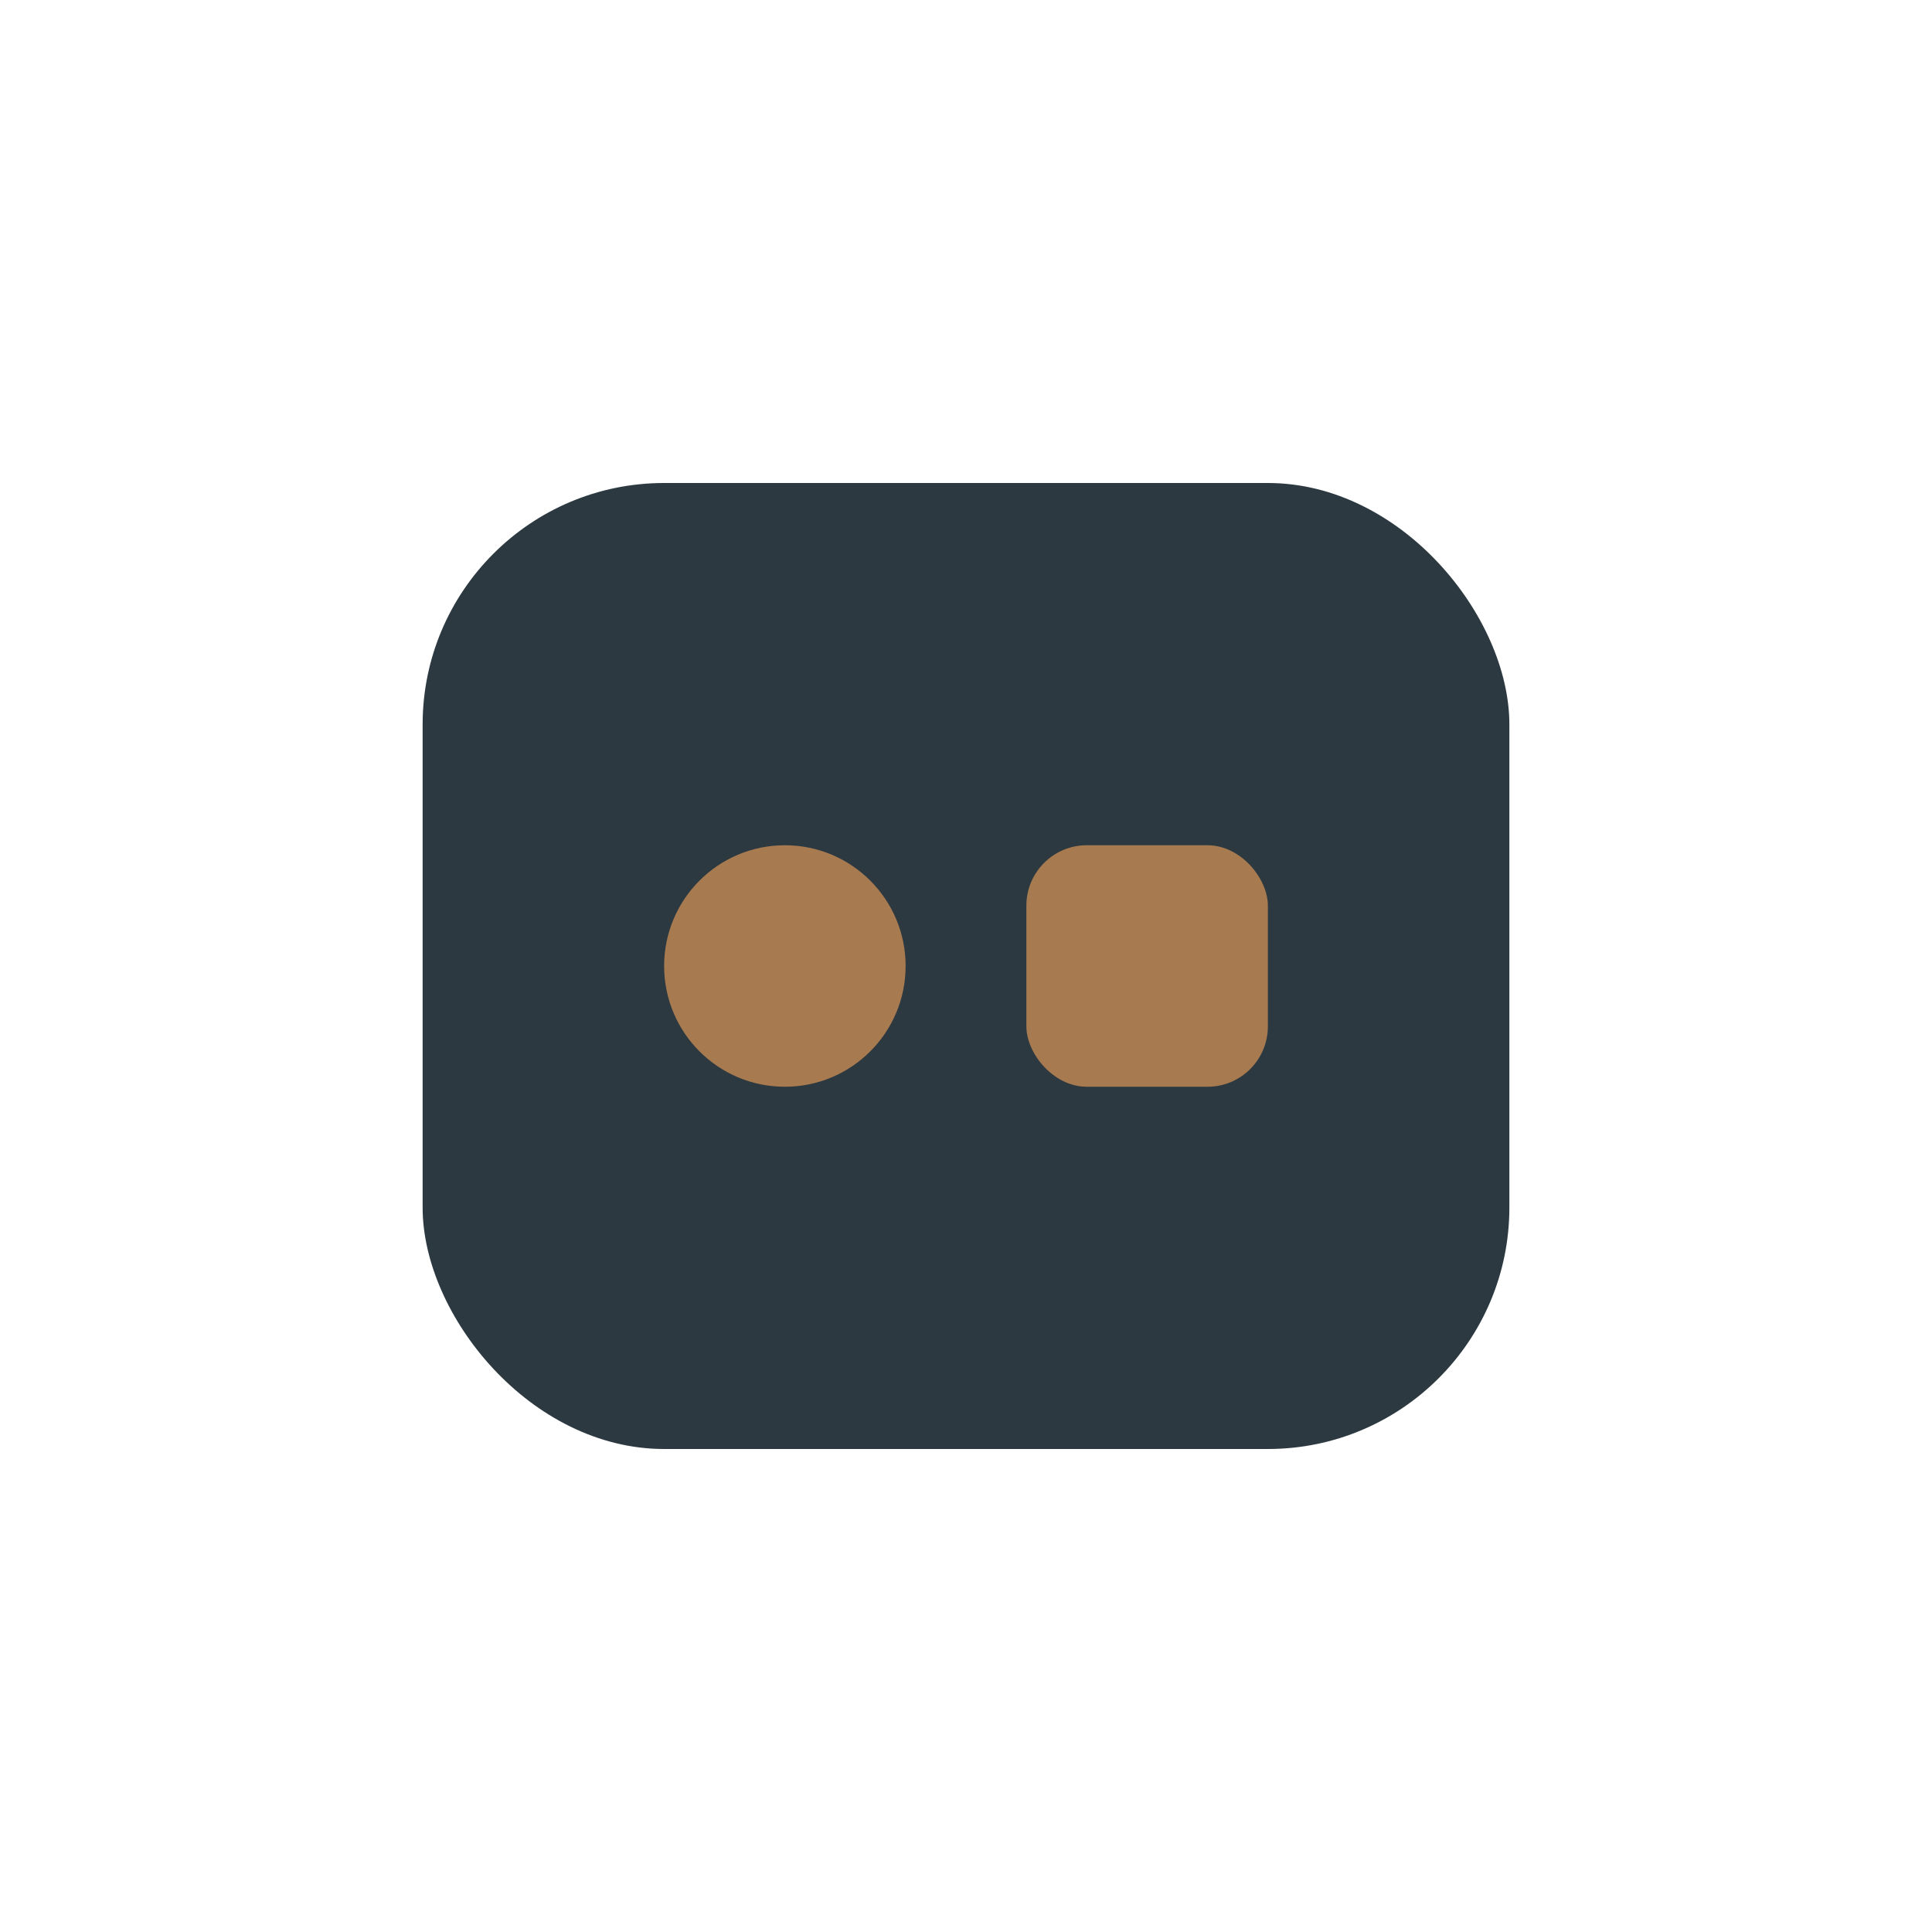
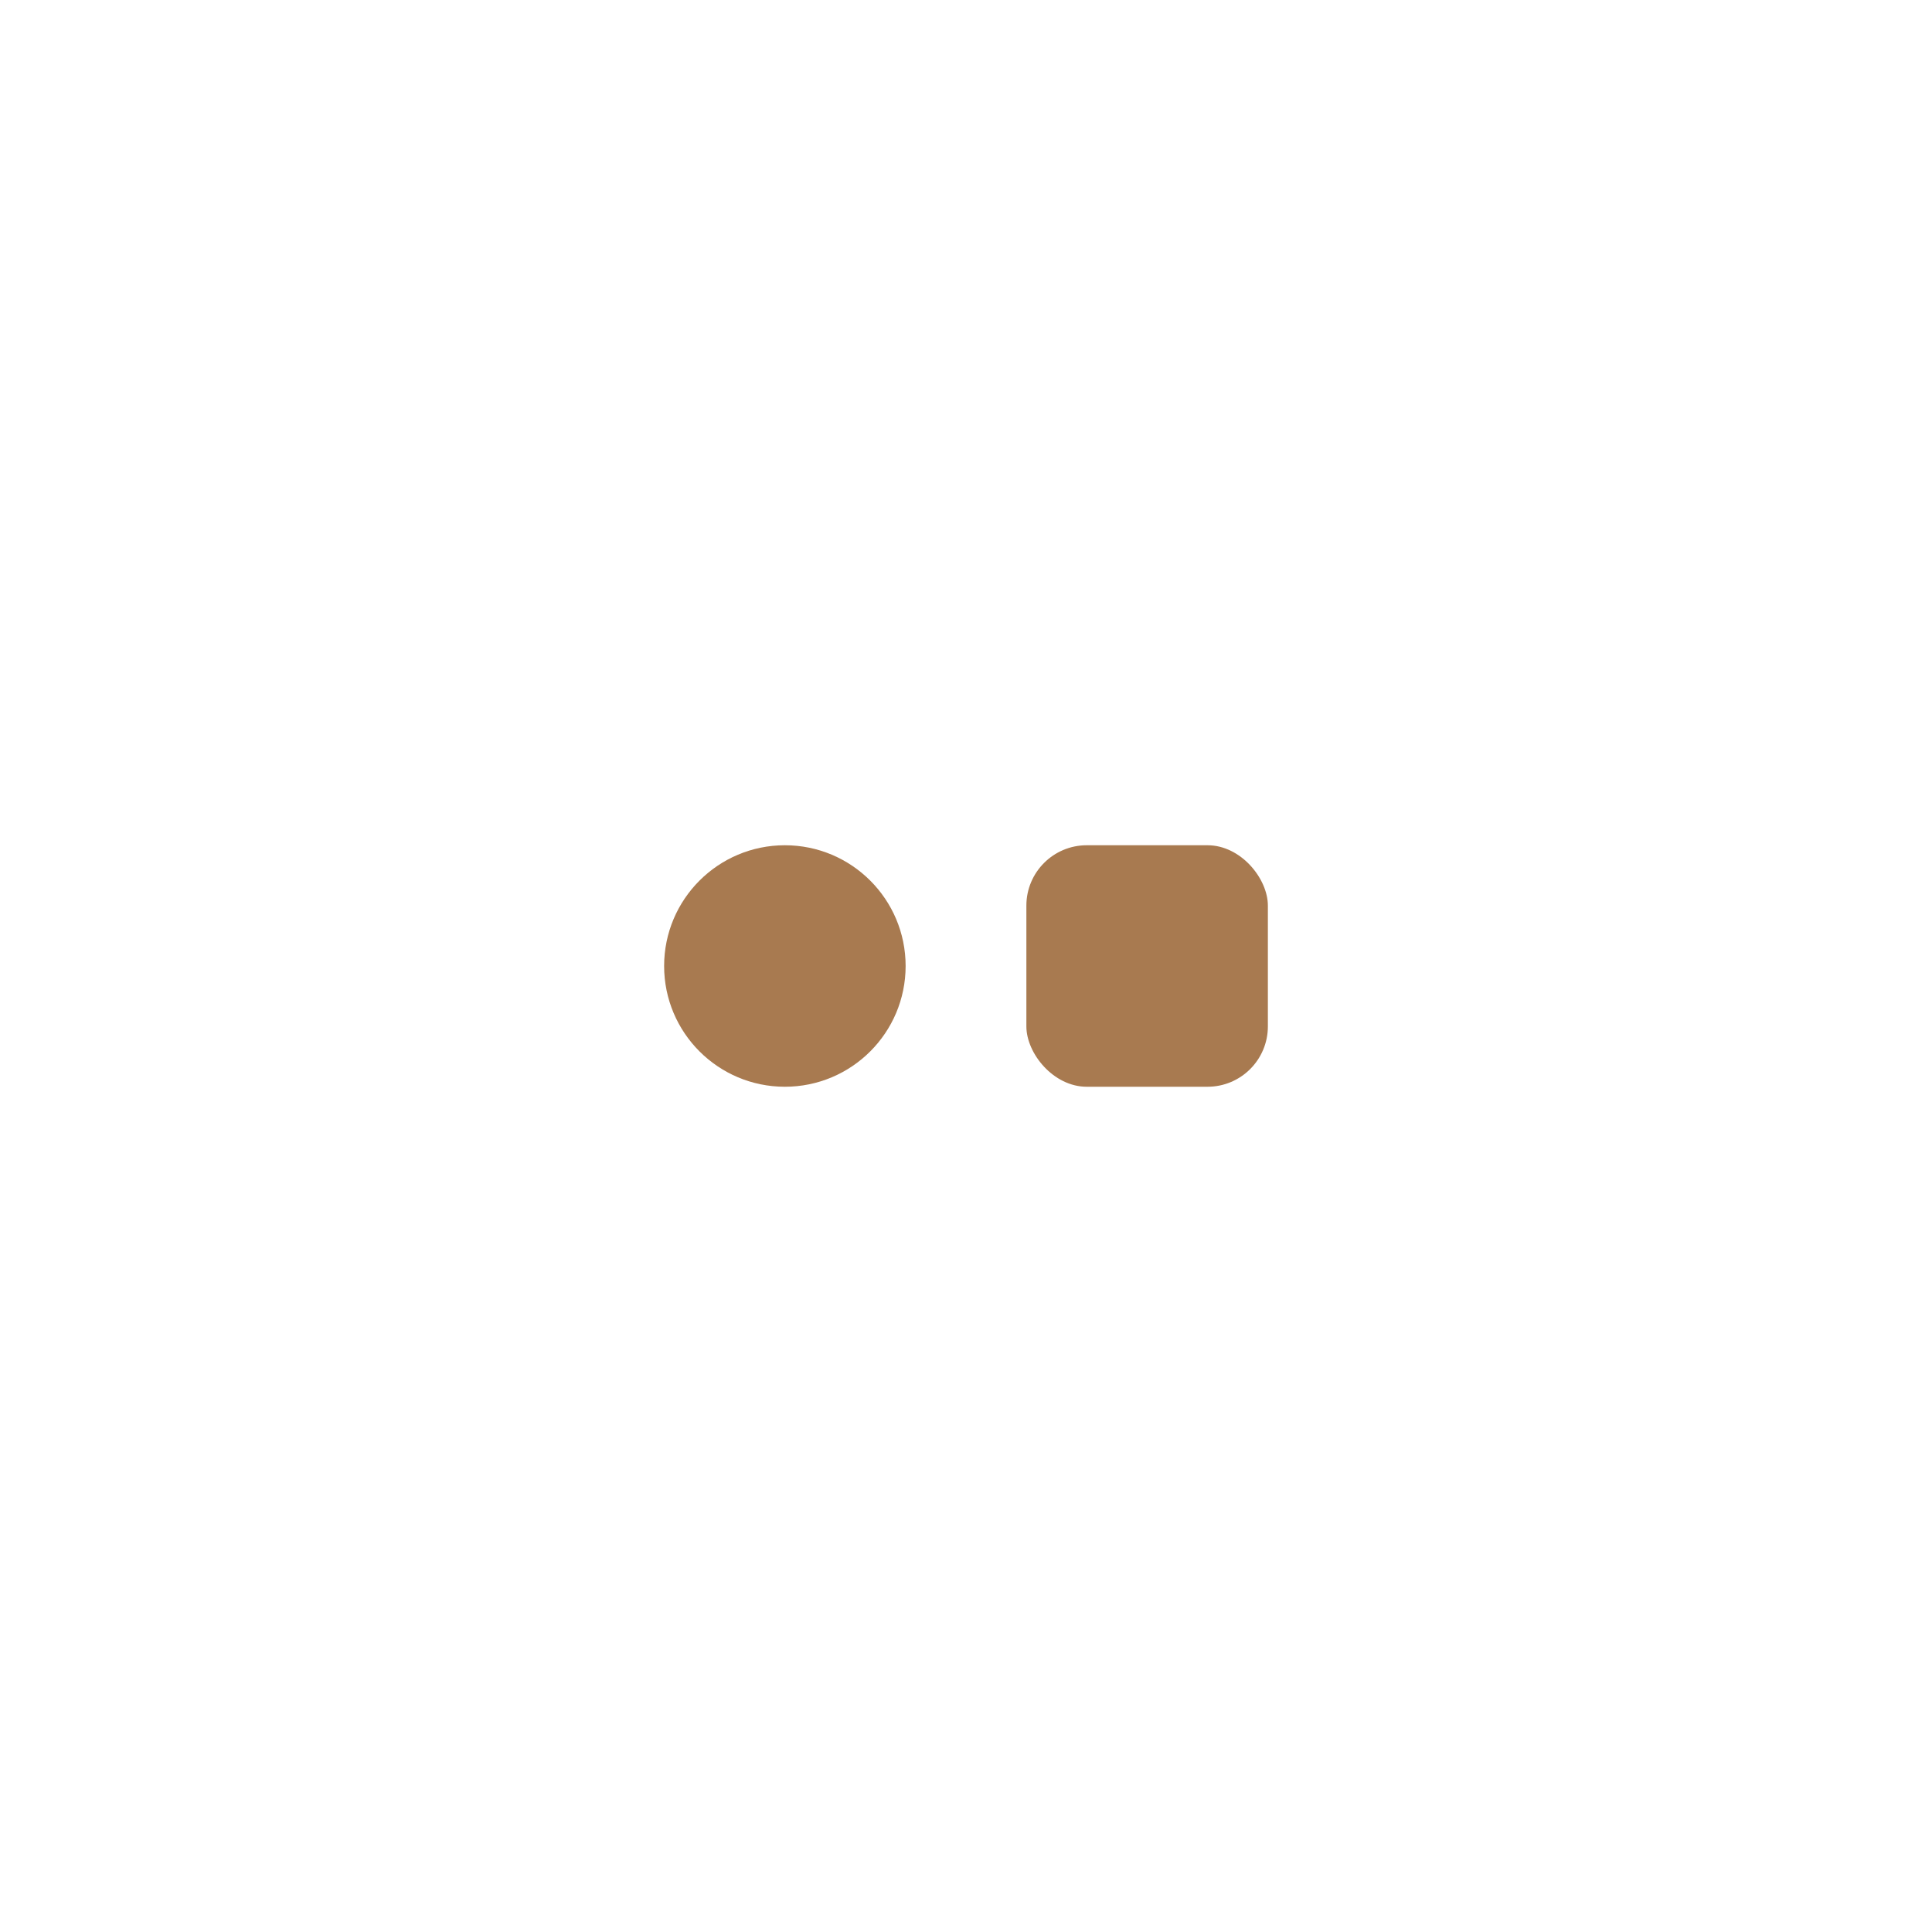
<svg xmlns="http://www.w3.org/2000/svg" width="32" height="32" viewBox="0 0 32 32">
-   <rect x="7" y="8" width="18" height="16" rx="4" fill="#2C3941" />
  <circle cx="13" cy="16" r="2" fill="#A87A50" />
  <rect x="17" y="14" width="4" height="4" rx="1" fill="#A87A50" />
</svg>